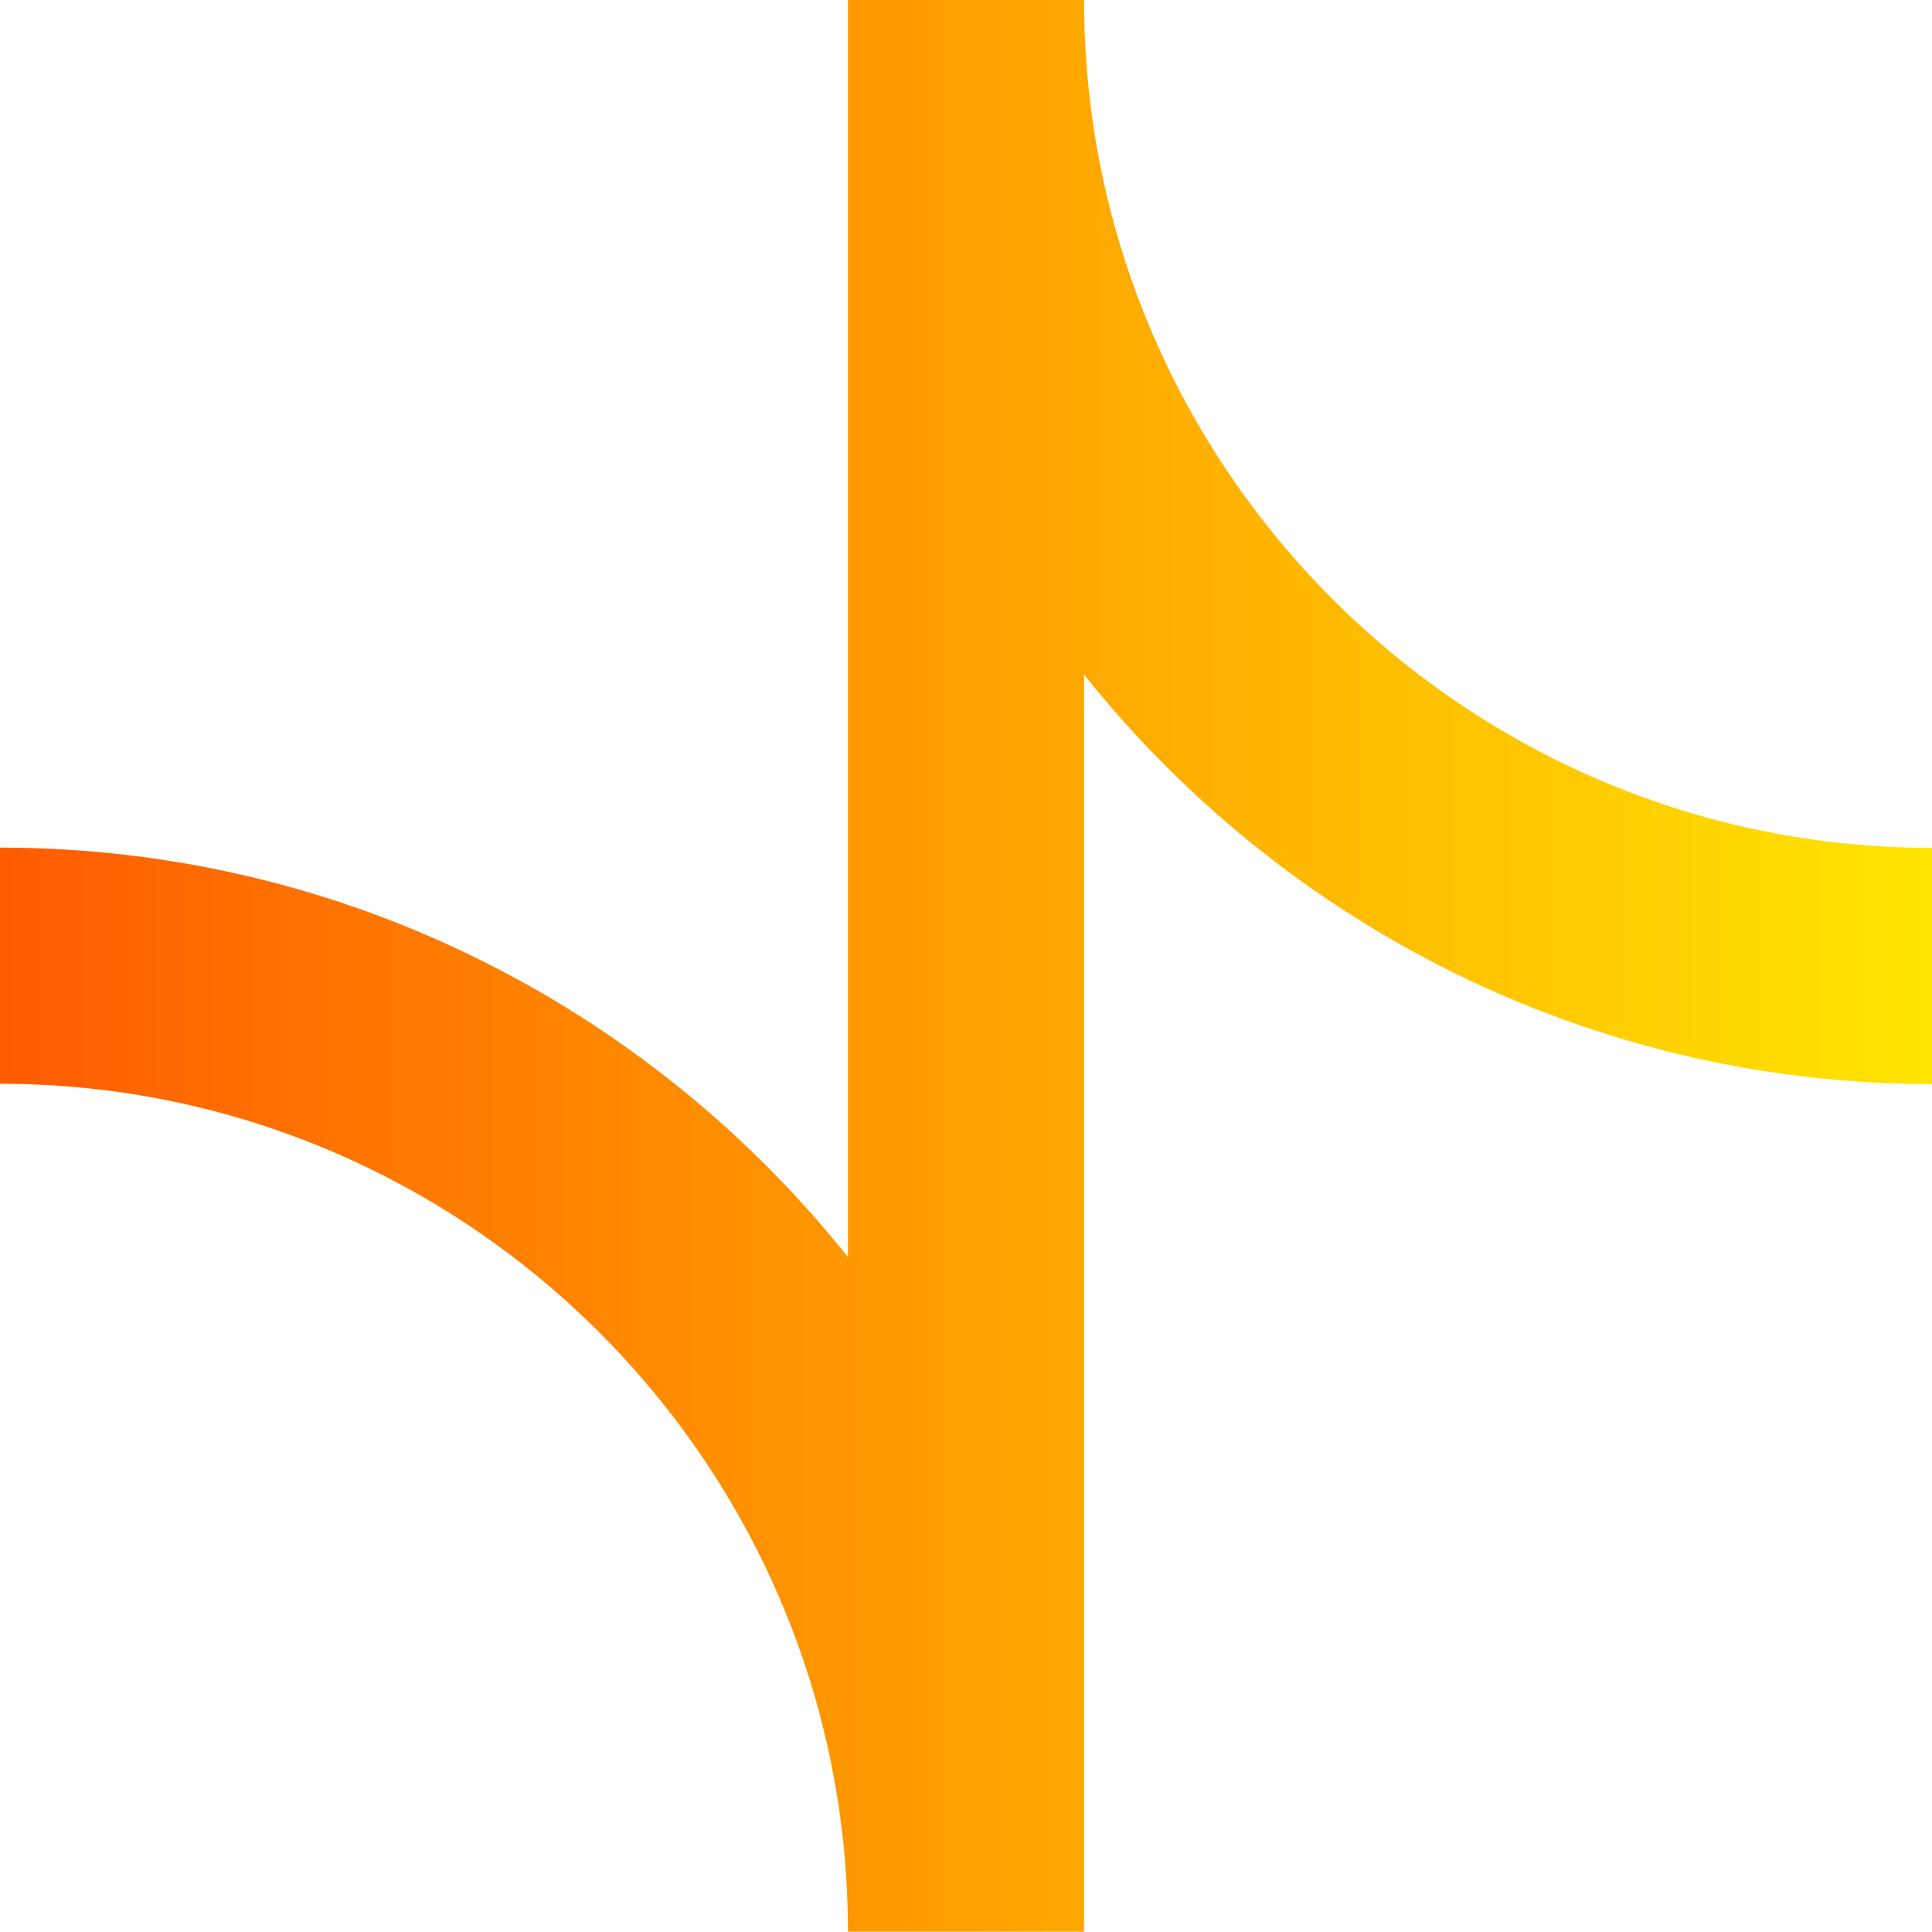
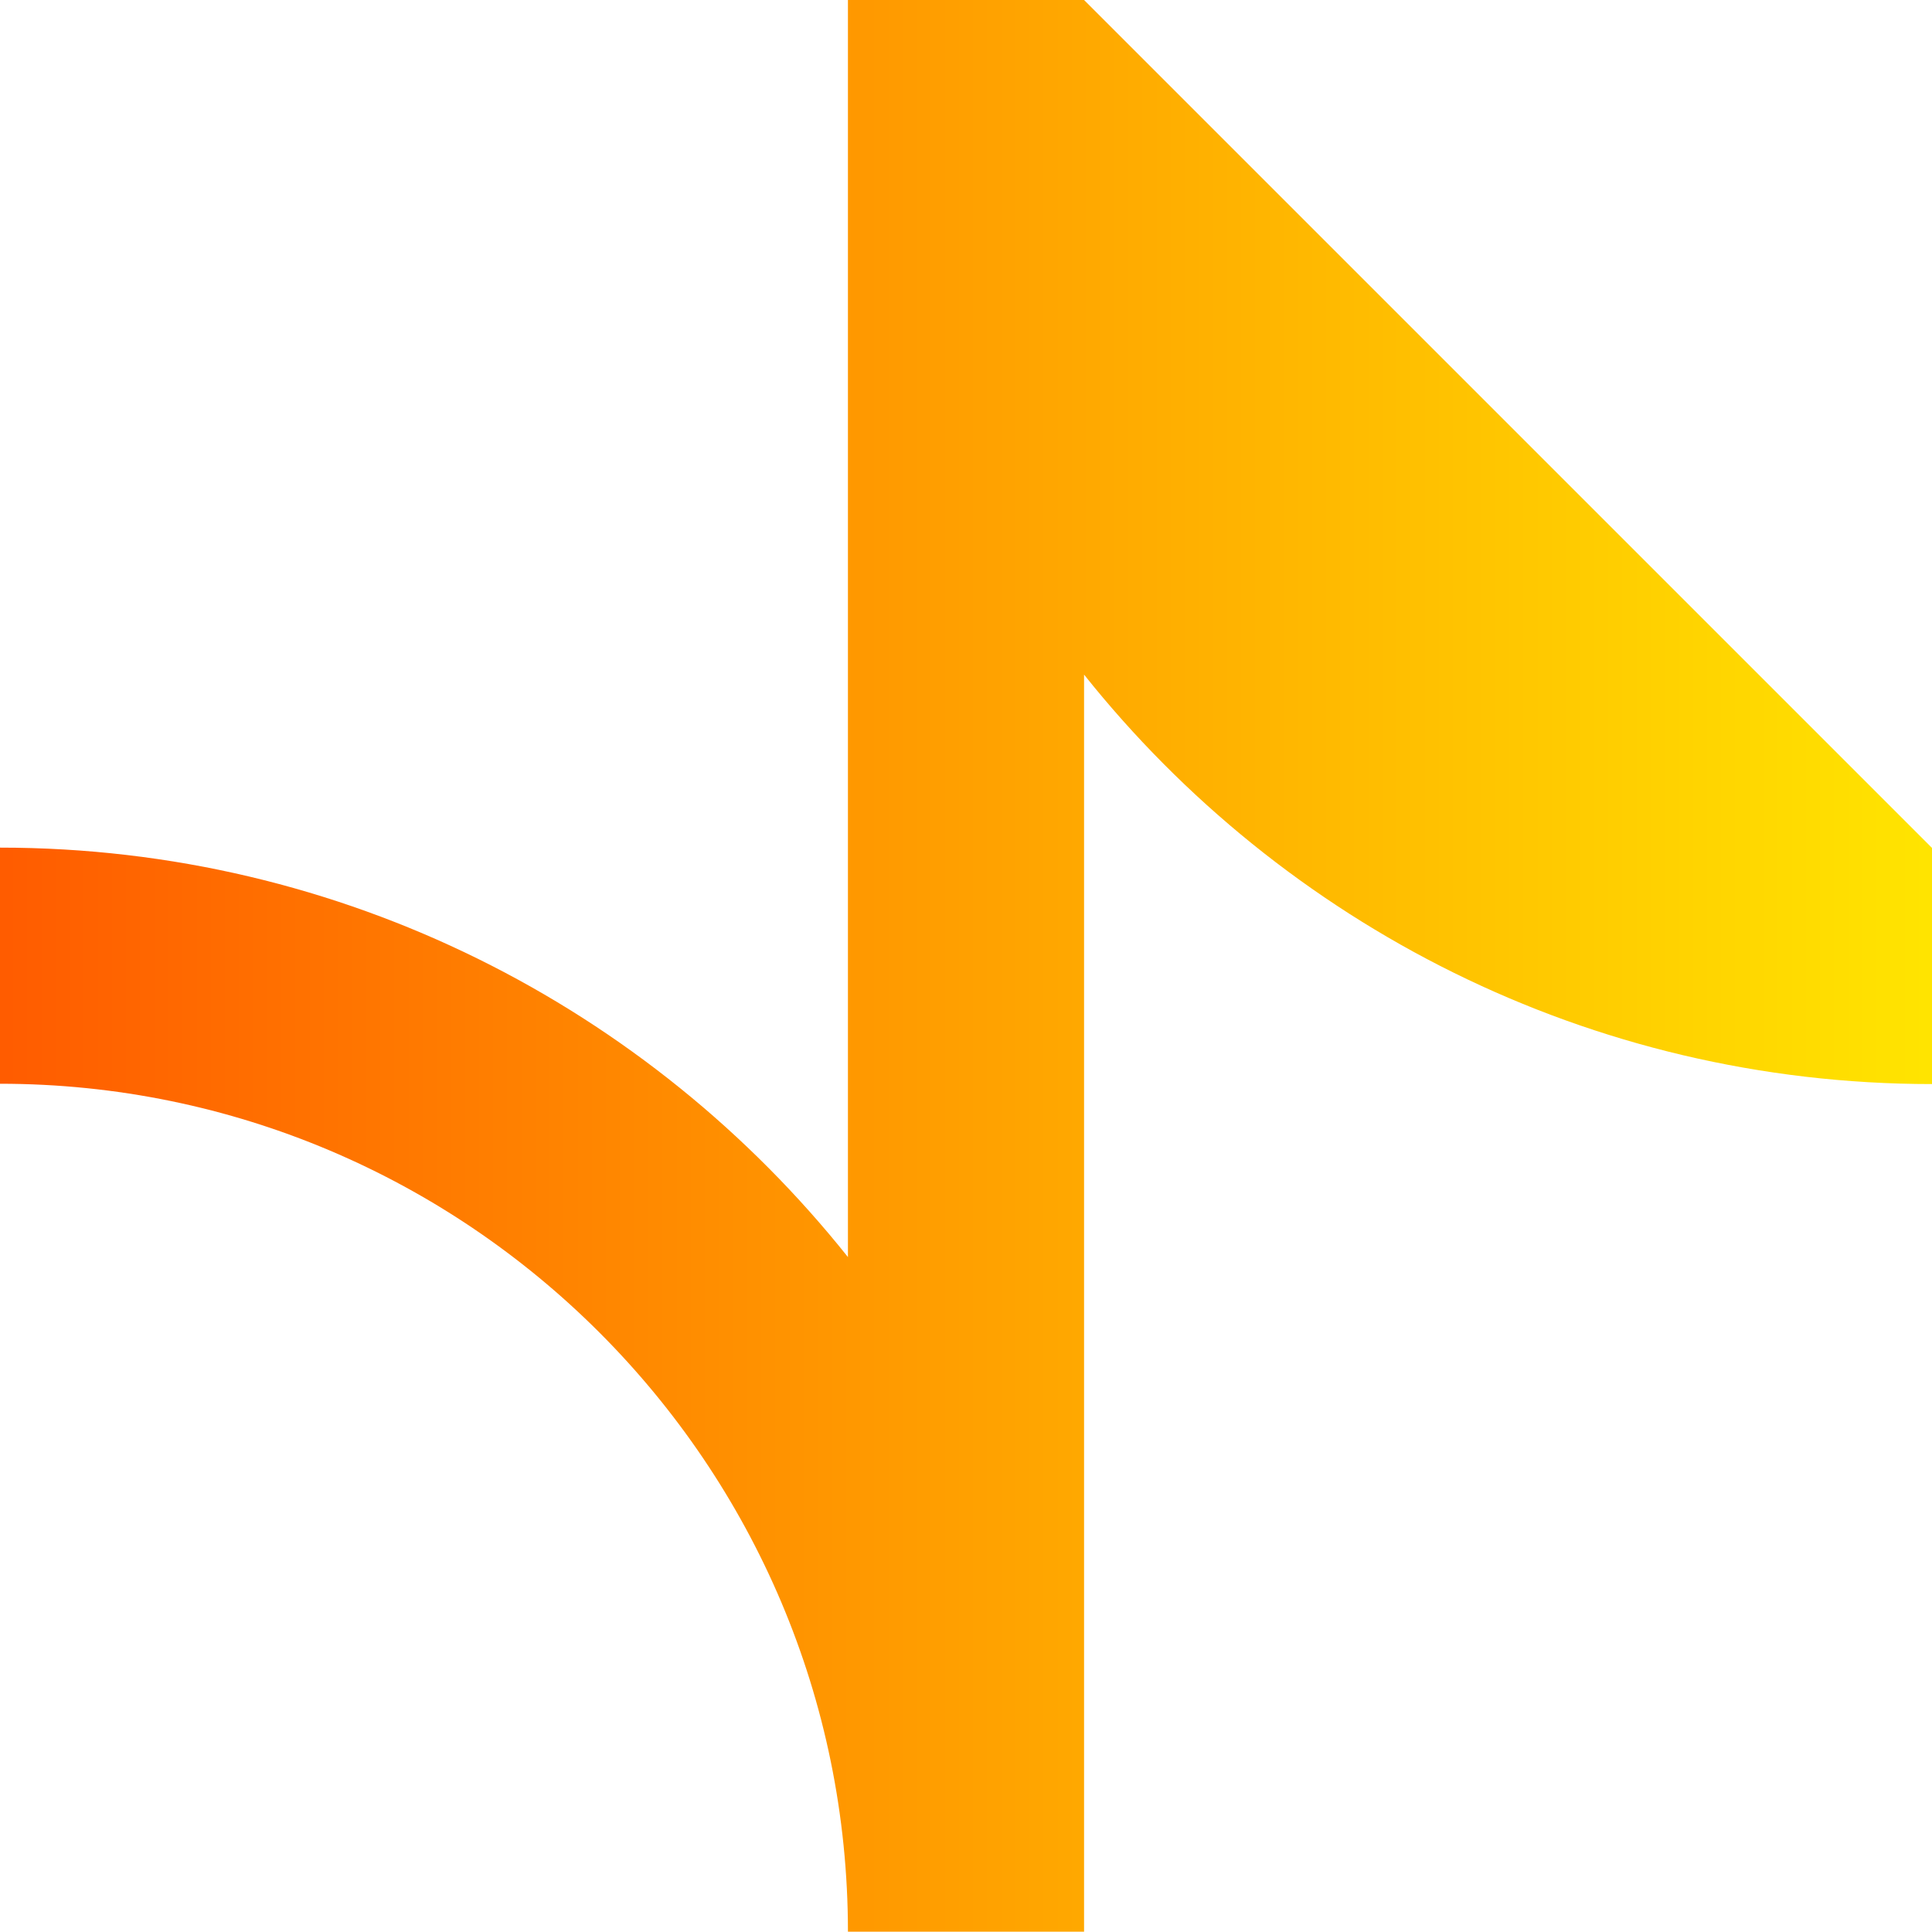
<svg xmlns="http://www.w3.org/2000/svg" width="255px" height="255px" viewBox="0 0 255 255">
  <title>Illustrations/Trans-Risk-Thickorange</title>
  <desc>Created with Sketch.</desc>
  <defs>
    <linearGradient x1="100%" y1="50%" x2="0%" y2="50%" id="linearGradient-1">
      <stop stop-color="#FFE500" offset="0%" />
      <stop stop-color="#FF5B00" offset="100%" />
    </linearGradient>
  </defs>
  <g id="Illustrations/Trans-Risk-Thick" stroke="none" stroke-width="1" fill="none" fill-rule="evenodd">
-     <path d="M143.083,-0.001 L111.917,-0.001 L111.917,165.917 C85.679,133.007 45.264,111.876 0,111.876 L0,143.042 C61.711,143.042 111.917,193.249 111.917,254.958 L143.083,254.958 L143.083,89.04 C169.321,121.951 209.736,143.083 255,143.083 L255,111.916 C193.289,111.916 143.083,61.711 143.083,-0.001" id="Icon" fill="url(#linearGradient-1)" />
+     <path d="M143.083,-0.001 L111.917,-0.001 L111.917,165.917 C85.679,133.007 45.264,111.876 0,111.876 L0,143.042 C61.711,143.042 111.917,193.249 111.917,254.958 L143.083,254.958 L143.083,89.04 C169.321,121.951 209.736,143.083 255,143.083 L255,111.916 " id="Icon" fill="url(#linearGradient-1)" />
  </g>
</svg>